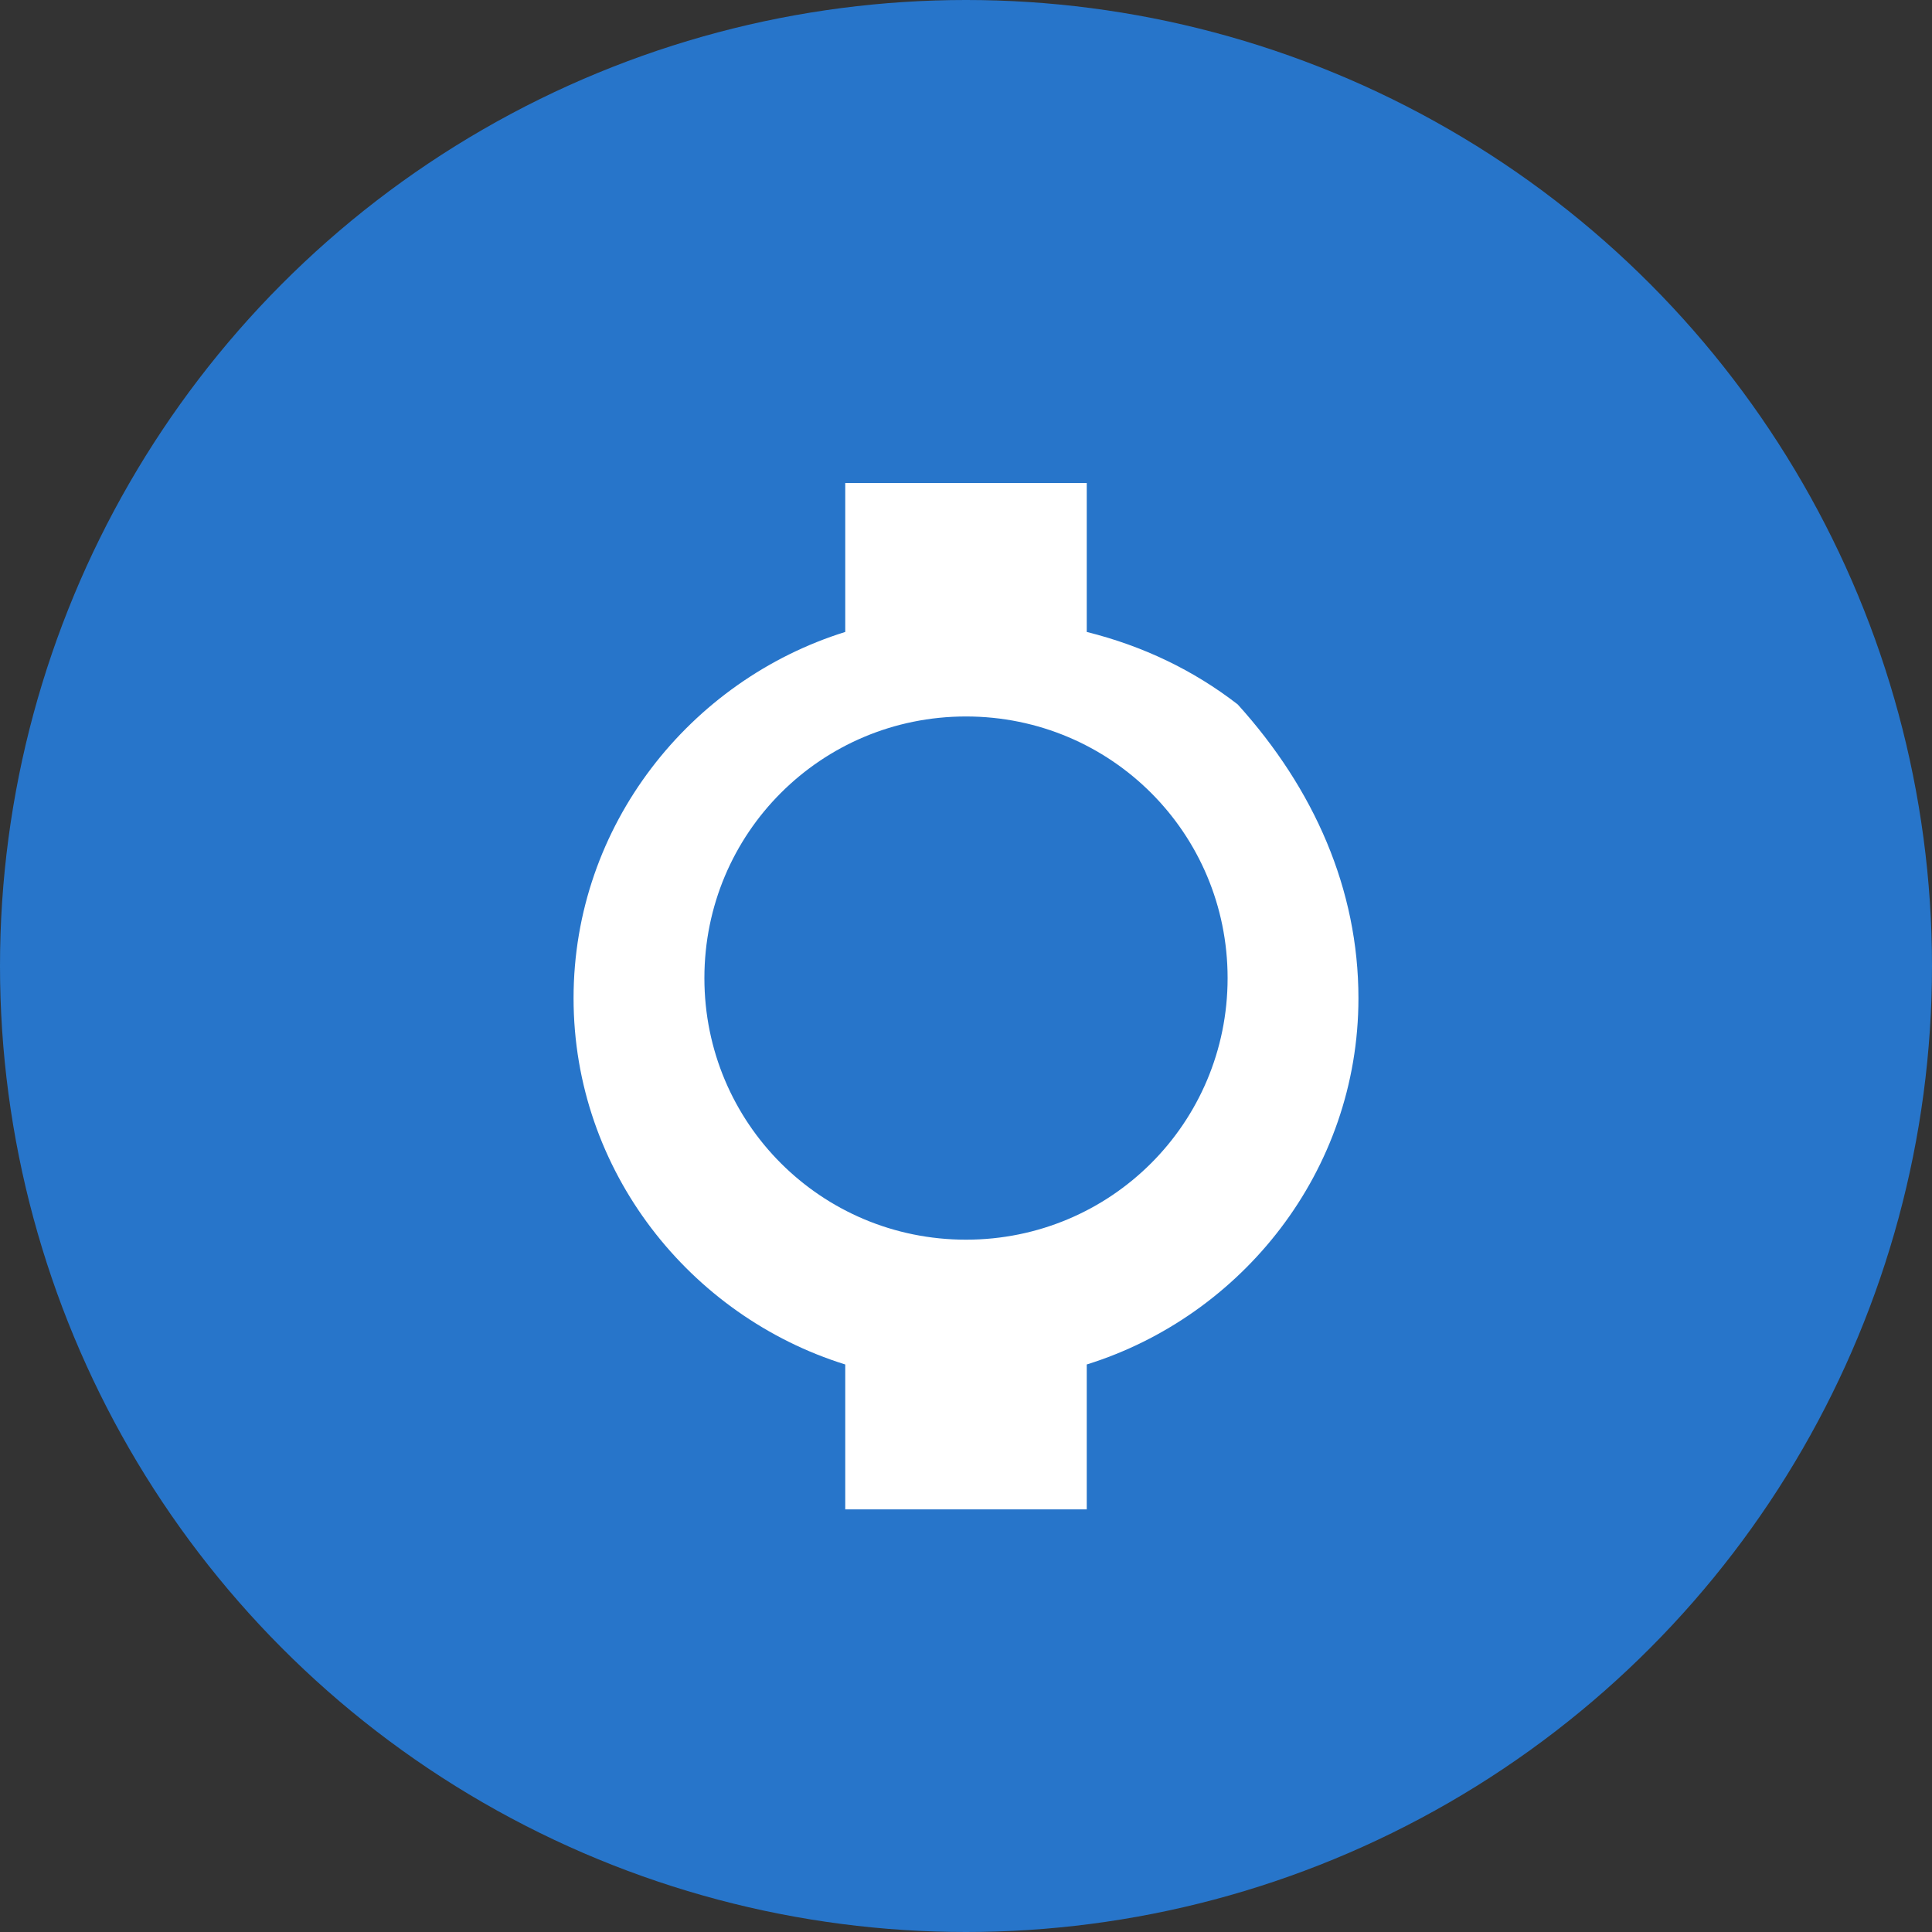
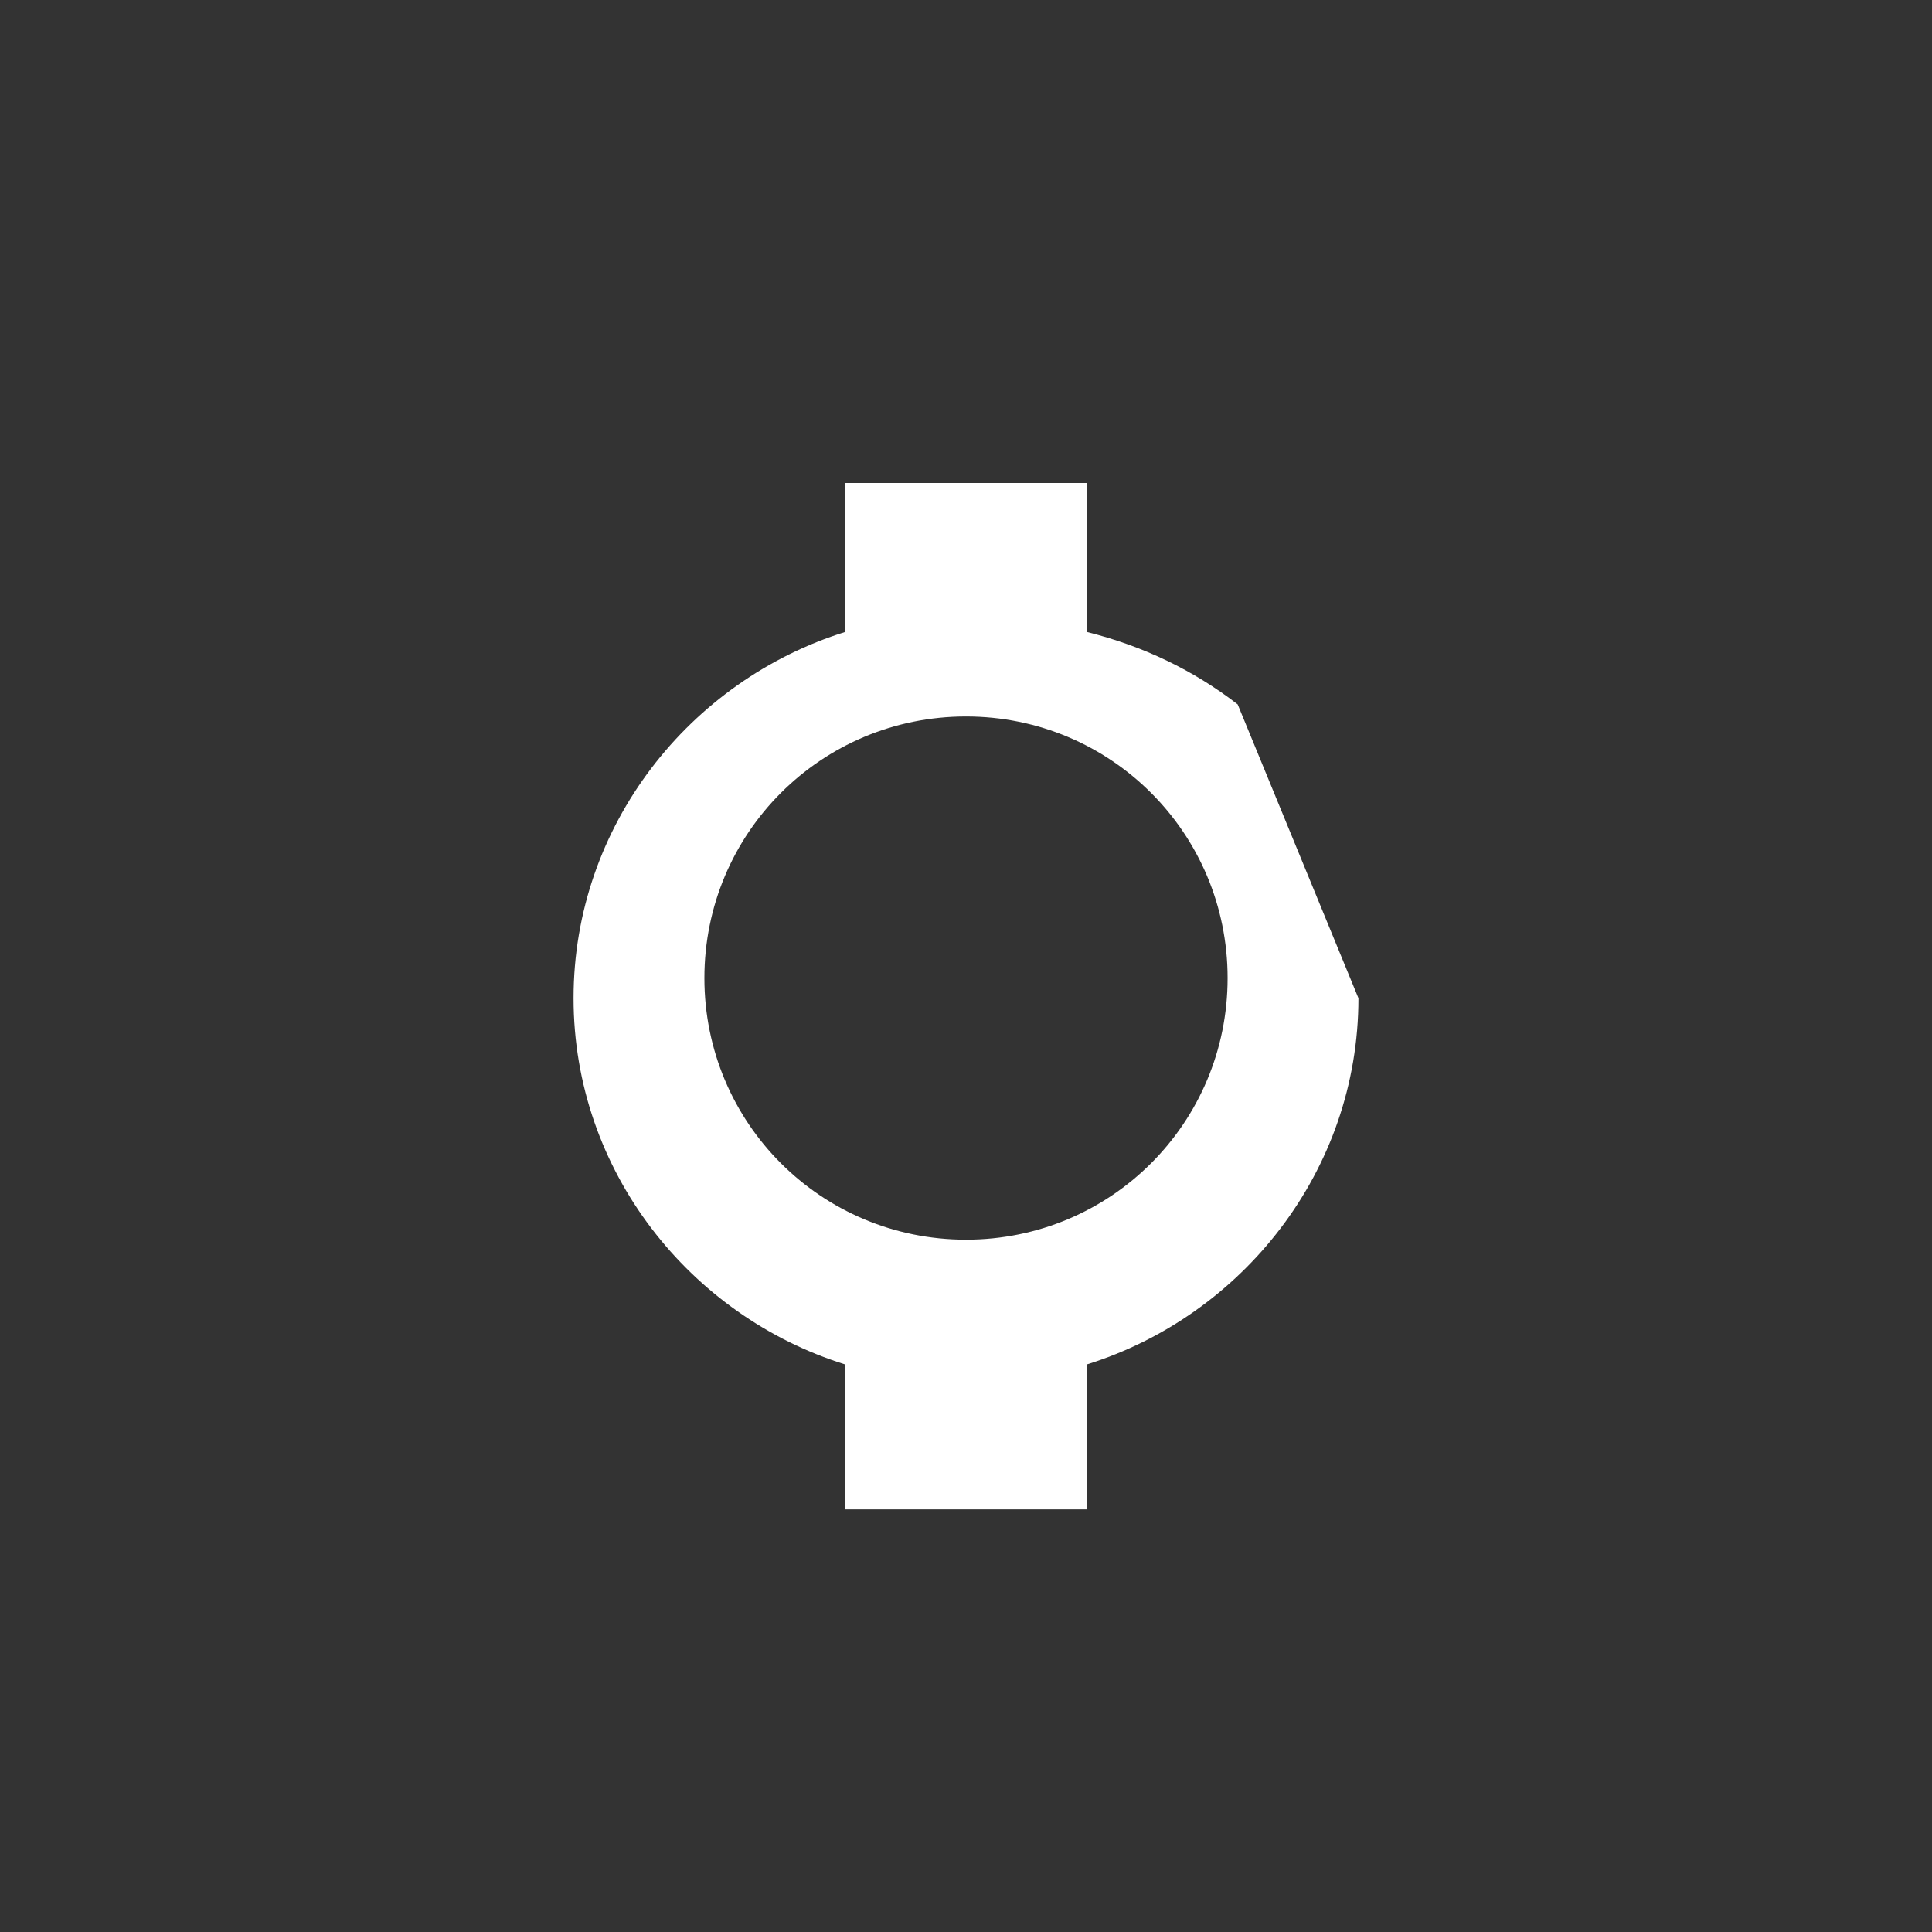
<svg xmlns="http://www.w3.org/2000/svg" width="32" height="32" viewBox="0 0 32 32" fill="none">
  <rect x="0" y="0" width="32" height="32" fill="#333333" stroke="none" />
-   <circle cx="16" cy="16" r="16" fill="#2775CA" />
-   <path d="M20.5 11.667C19.767 11.1 18.933 10.7 18 10.467V8H14V10.467C11.433 11.267 9.5 13.667 9.5 16.533C9.5 19.4 11.433 21.8 14 22.6V25H18V22.6C20.567 21.8 22.5 19.4 22.5 16.533C22.5 14.733 21.767 13.067 20.5 11.667ZM16 20.533C13.6 20.533 11.667 18.6 11.667 16.2C11.667 13.8 13.6 11.867 16 11.867C18.4 11.867 20.333 13.8 20.333 16.2C20.333 18.6 18.4 20.533 16 20.533Z" fill="white" />
+   <path d="M20.5 11.667C19.767 11.1 18.933 10.7 18 10.467V8H14V10.467C11.433 11.267 9.5 13.667 9.5 16.533C9.5 19.4 11.433 21.8 14 22.6V25H18V22.6C20.567 21.8 22.5 19.4 22.5 16.533ZM16 20.533C13.6 20.533 11.667 18.6 11.667 16.2C11.667 13.8 13.6 11.867 16 11.867C18.4 11.867 20.333 13.8 20.333 16.2C20.333 18.6 18.4 20.533 16 20.533Z" fill="white" />
</svg>